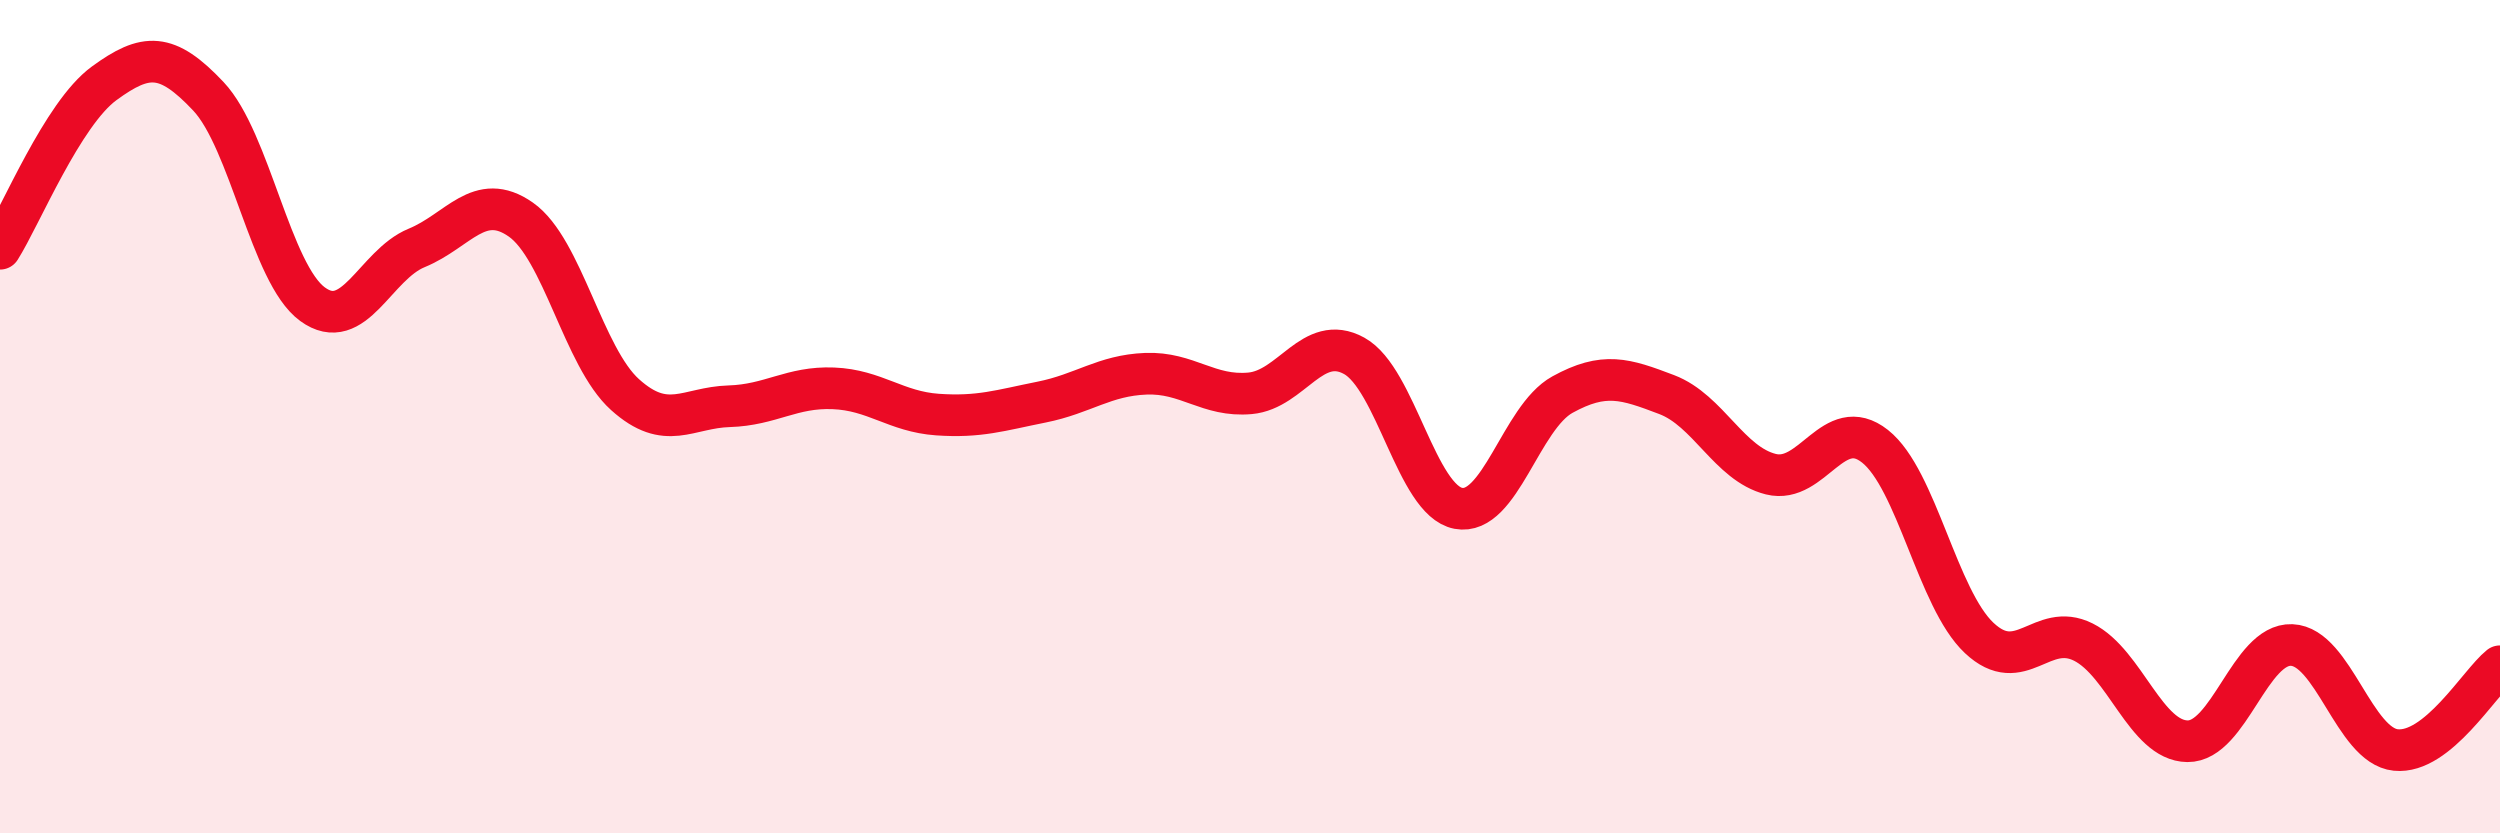
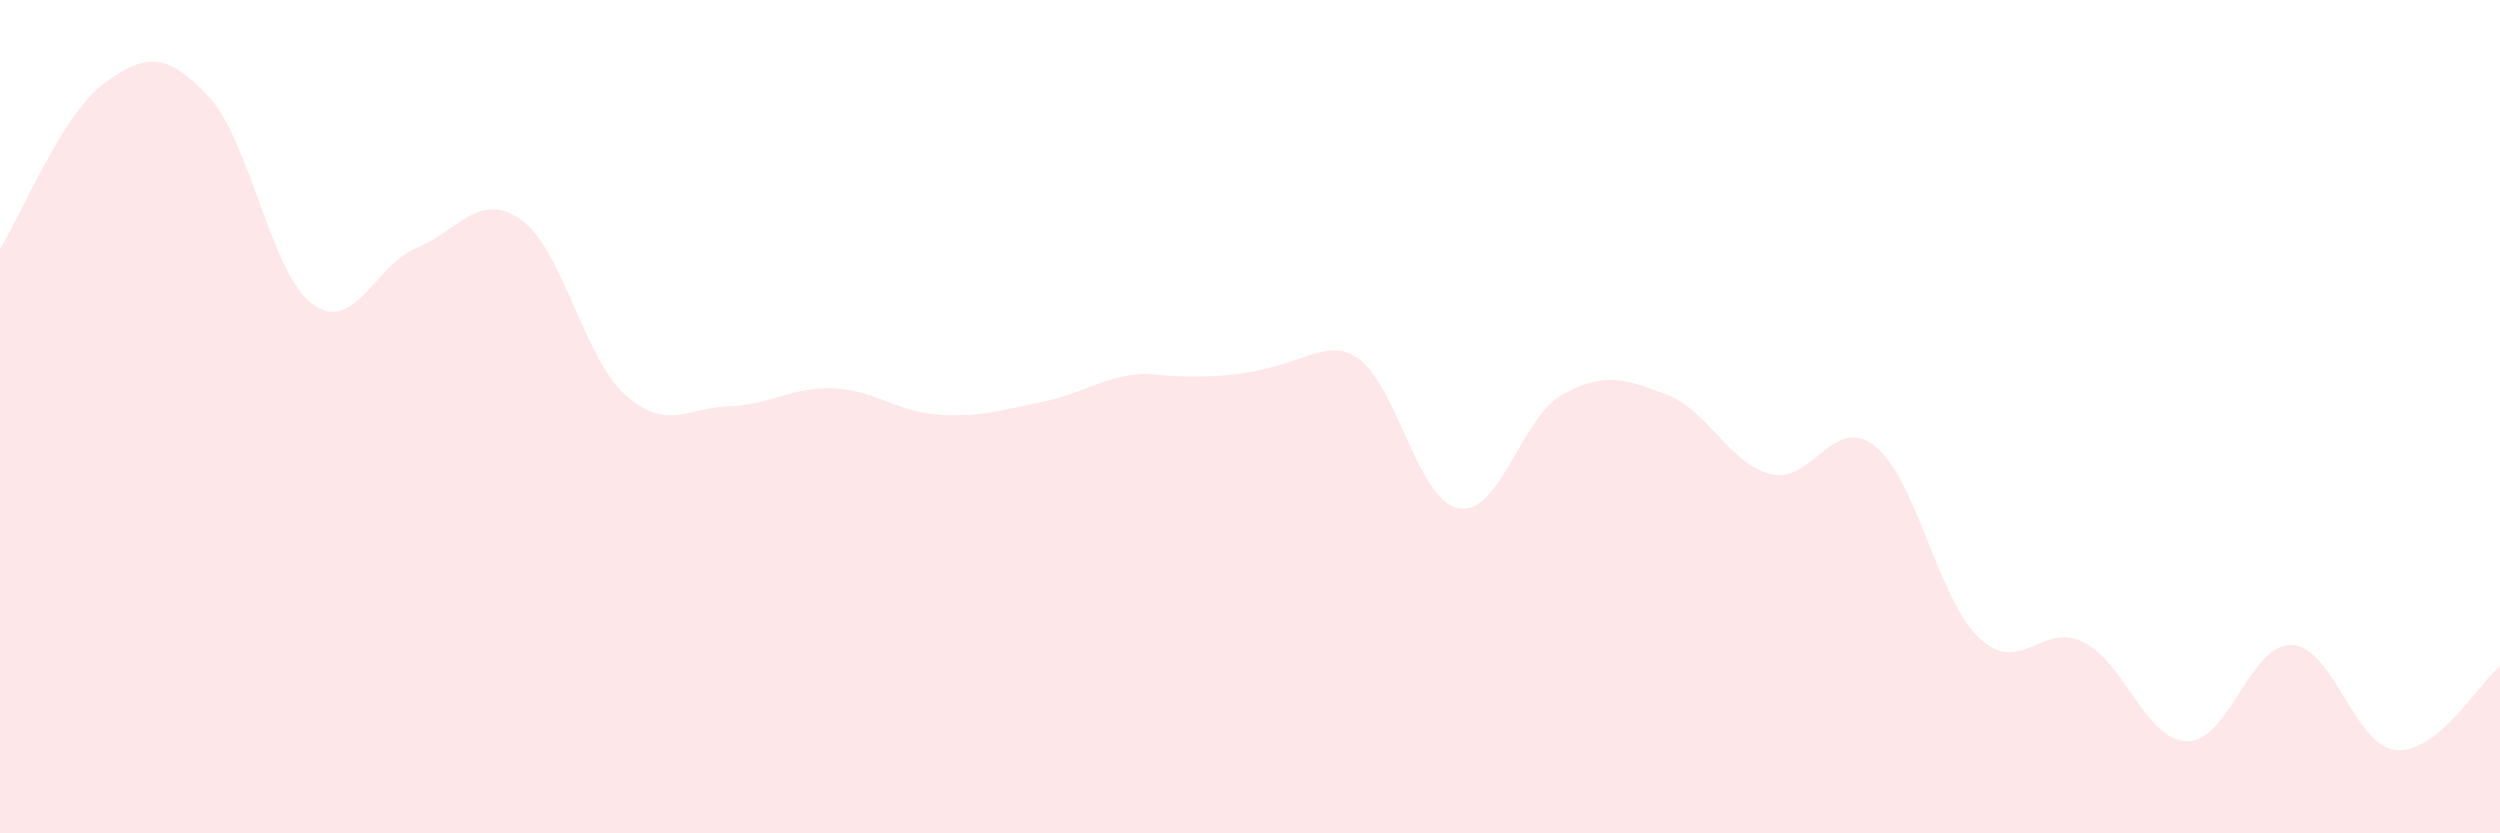
<svg xmlns="http://www.w3.org/2000/svg" width="60" height="20" viewBox="0 0 60 20">
-   <path d="M 0,5.97 C 0.5,5.18 1.5,2.73 2.5,2 C 3.5,1.27 4,1.25 5,2.31 C 6,3.37 6.5,6.57 7.5,7.3 C 8.5,8.03 9,6.36 10,5.95 C 11,5.54 11.5,4.57 12.5,5.27 C 13.5,5.97 14,8.57 15,9.47 C 16,10.37 16.5,9.78 17.5,9.75 C 18.5,9.72 19,9.28 20,9.32 C 21,9.36 21.5,9.88 22.5,9.95 C 23.5,10.02 24,9.85 25,9.65 C 26,9.45 26.5,9.01 27.5,8.97 C 28.5,8.93 29,9.53 30,9.44 C 31,9.35 31.5,7.99 32.5,8.54 C 33.5,9.09 34,12.01 35,12.2 C 36,12.39 36.5,10.02 37.5,9.47 C 38.5,8.92 39,9.09 40,9.47 C 41,9.85 41.5,11.13 42.5,11.38 C 43.5,11.63 44,9.92 45,10.71 C 46,11.5 46.5,14.37 47.5,15.31 C 48.5,16.25 49,14.91 50,15.41 C 51,15.91 51.5,17.78 52.5,17.79 C 53.5,17.8 54,15.44 55,15.48 C 56,15.52 56.5,17.9 57.5,18 C 58.5,18.1 59.5,16.39 60,15.99L60 20L0 20Z" fill="#EB0A25" opacity="0.1" stroke-linecap="round" stroke-linejoin="round" />
-   <path d="M 0,5.97 C 0.5,5.18 1.5,2.73 2.5,2 C 3.5,1.27 4,1.25 5,2.31 C 6,3.37 6.5,6.57 7.5,7.3 C 8.5,8.03 9,6.36 10,5.95 C 11,5.54 11.5,4.57 12.5,5.27 C 13.5,5.97 14,8.57 15,9.47 C 16,10.37 16.5,9.78 17.5,9.75 C 18.5,9.72 19,9.28 20,9.32 C 21,9.36 21.5,9.88 22.5,9.95 C 23.5,10.02 24,9.85 25,9.65 C 26,9.45 26.5,9.01 27.5,8.97 C 28.5,8.93 29,9.53 30,9.44 C 31,9.35 31.5,7.99 32.5,8.54 C 33.5,9.09 34,12.01 35,12.2 C 36,12.39 36.5,10.02 37.5,9.47 C 38.5,8.92 39,9.09 40,9.47 C 41,9.85 41.5,11.13 42.5,11.38 C 43.5,11.63 44,9.92 45,10.71 C 46,11.5 46.5,14.37 47.5,15.31 C 48.5,16.25 49,14.91 50,15.41 C 51,15.91 51.5,17.78 52.5,17.79 C 53.5,17.8 54,15.44 55,15.48 C 56,15.52 56.5,17.9 57.5,18 C 58.5,18.1 59.5,16.39 60,15.99" stroke="#EB0A25" stroke-width="1" fill="none" stroke-linecap="round" stroke-linejoin="round" />
+   <path d="M 0,5.97 C 0.5,5.18 1.5,2.73 2.5,2 C 3.5,1.27 4,1.25 5,2.31 C 6,3.37 6.5,6.57 7.5,7.3 C 8.5,8.03 9,6.36 10,5.95 C 11,5.54 11.5,4.57 12.5,5.27 C 13.5,5.97 14,8.57 15,9.47 C 16,10.37 16.5,9.78 17.5,9.75 C 18.5,9.72 19,9.28 20,9.32 C 21,9.36 21.5,9.88 22.5,9.95 C 23.5,10.02 24,9.85 25,9.65 C 26,9.45 26.5,9.01 27.5,8.97 C 31,9.35 31.5,7.99 32.5,8.54 C 33.5,9.09 34,12.01 35,12.2 C 36,12.39 36.5,10.02 37.5,9.47 C 38.5,8.92 39,9.09 40,9.47 C 41,9.85 41.5,11.13 42.5,11.38 C 43.5,11.63 44,9.92 45,10.71 C 46,11.5 46.5,14.37 47.5,15.31 C 48.5,16.25 49,14.91 50,15.41 C 51,15.91 51.5,17.78 52.5,17.79 C 53.5,17.8 54,15.44 55,15.48 C 56,15.52 56.5,17.9 57.5,18 C 58.5,18.1 59.5,16.39 60,15.99L60 20L0 20Z" fill="#EB0A25" opacity="0.1" stroke-linecap="round" stroke-linejoin="round" />
</svg>